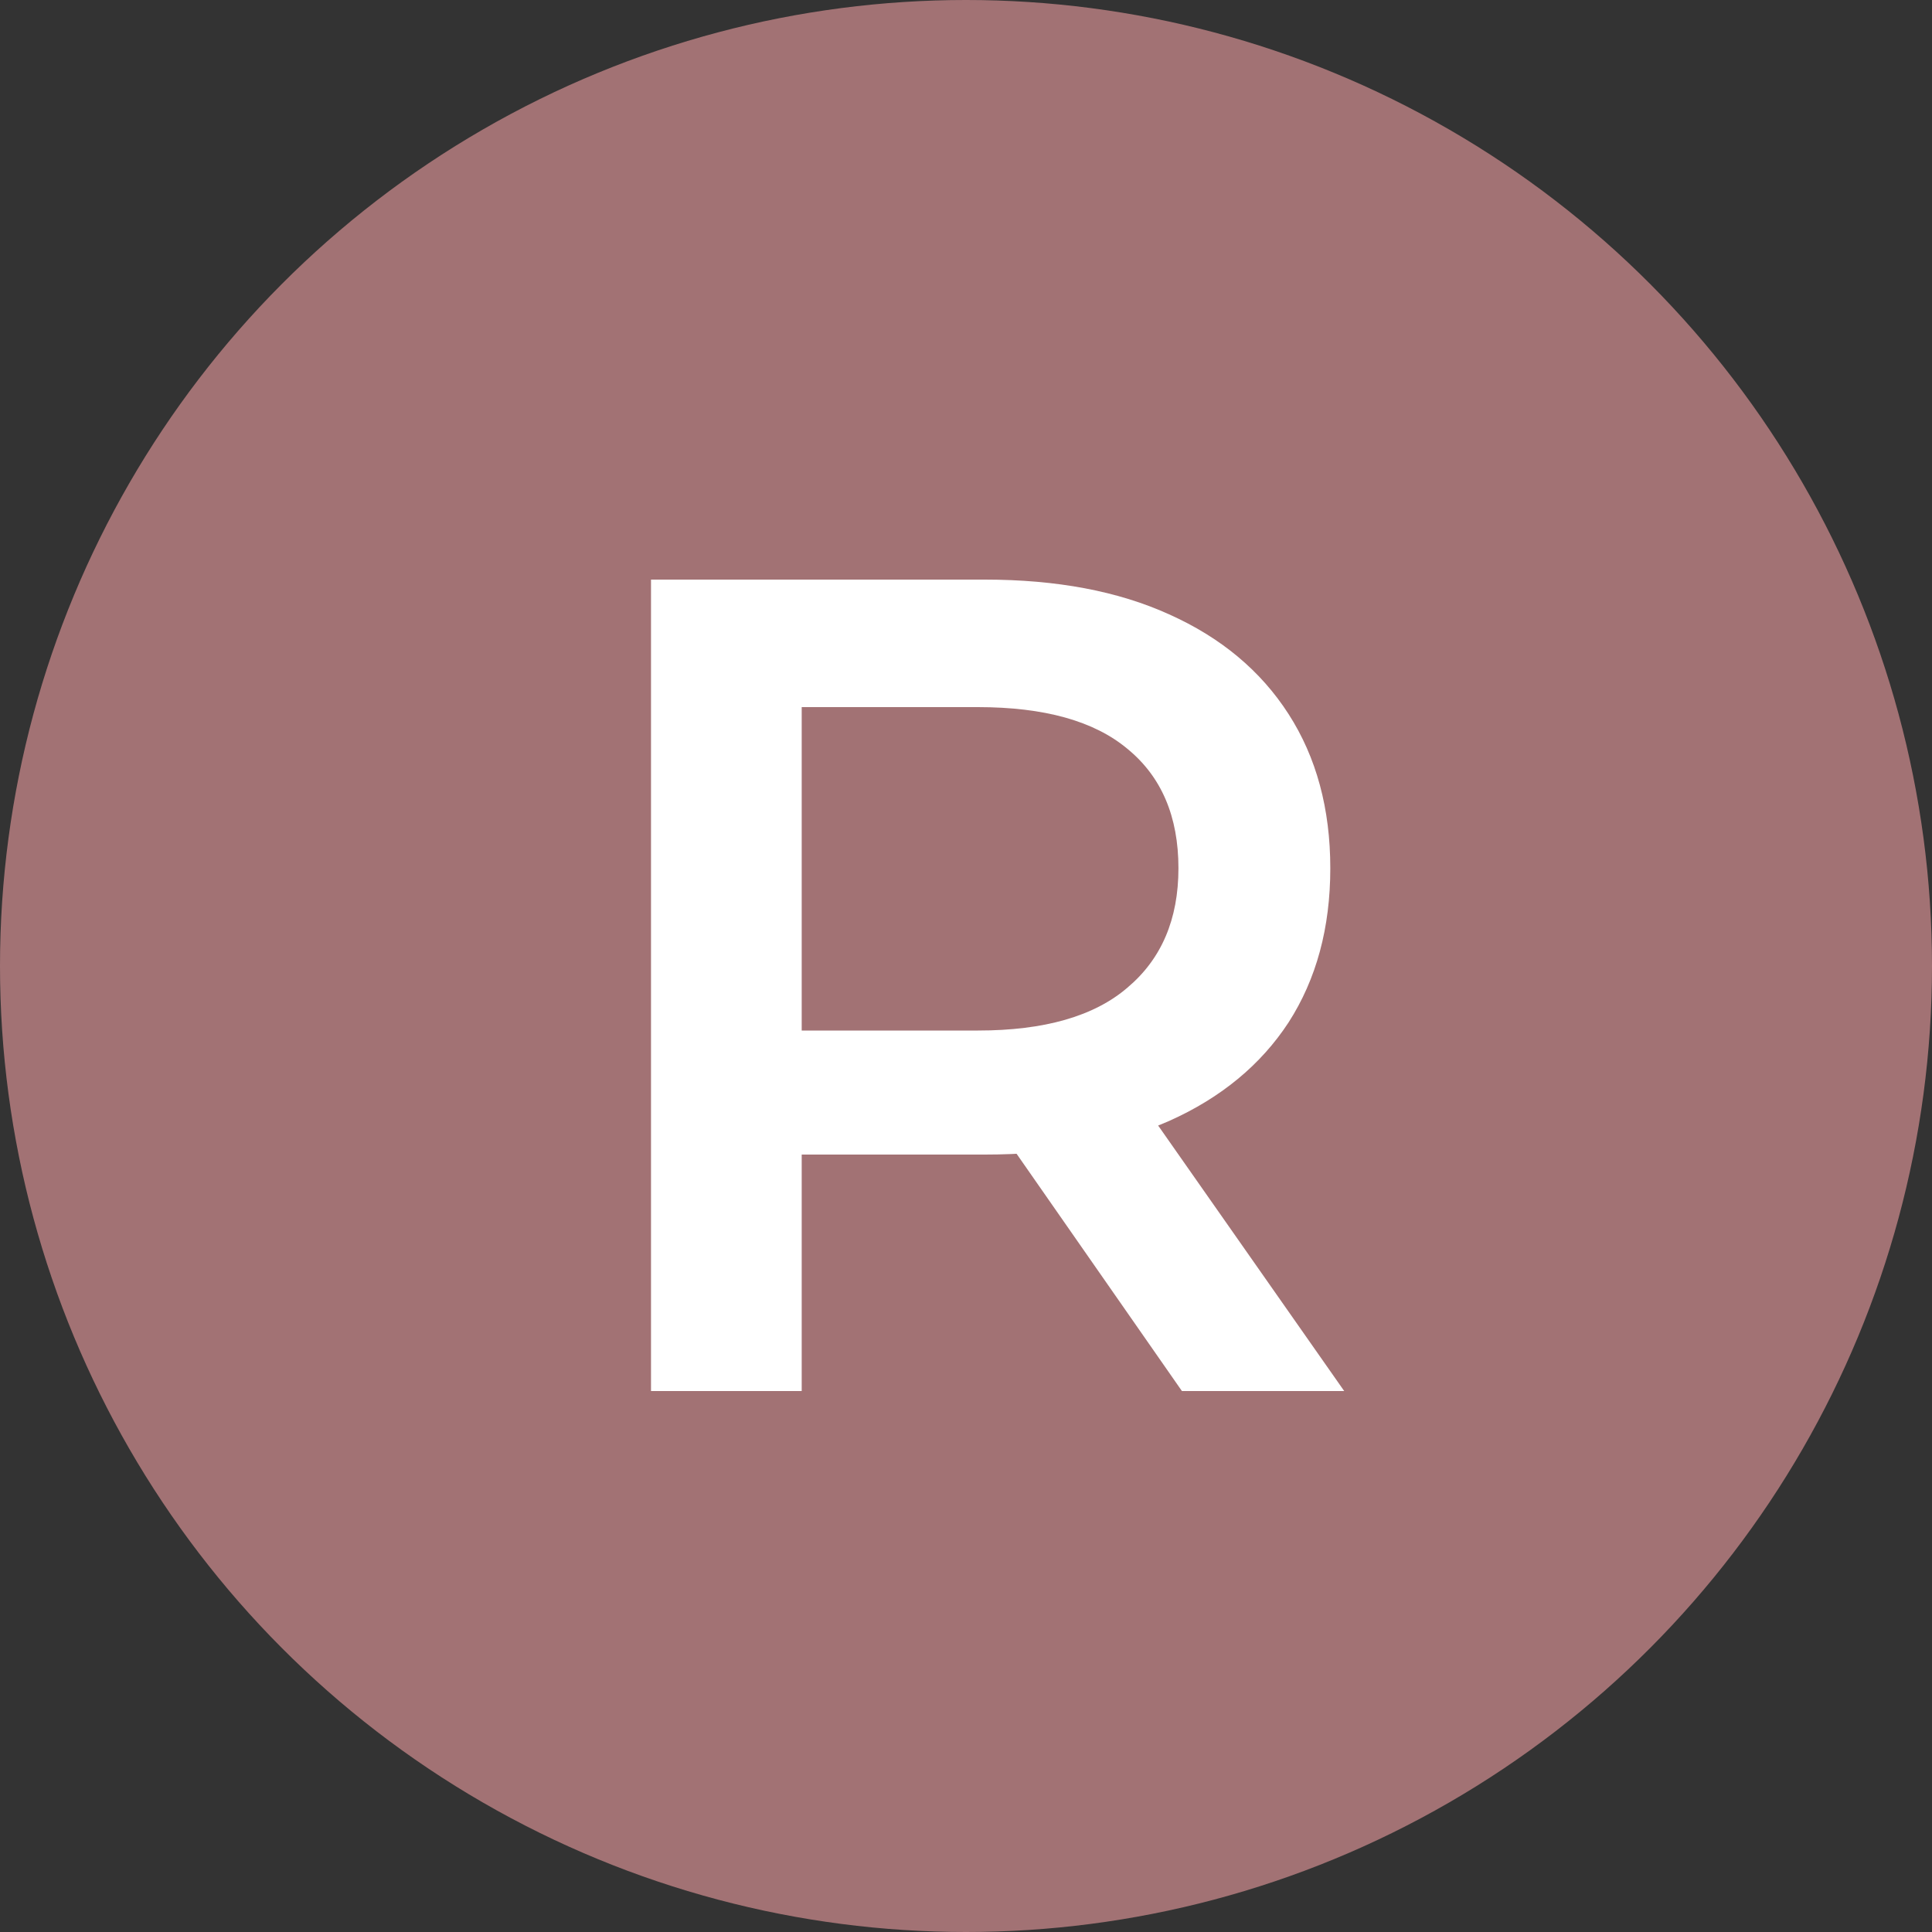
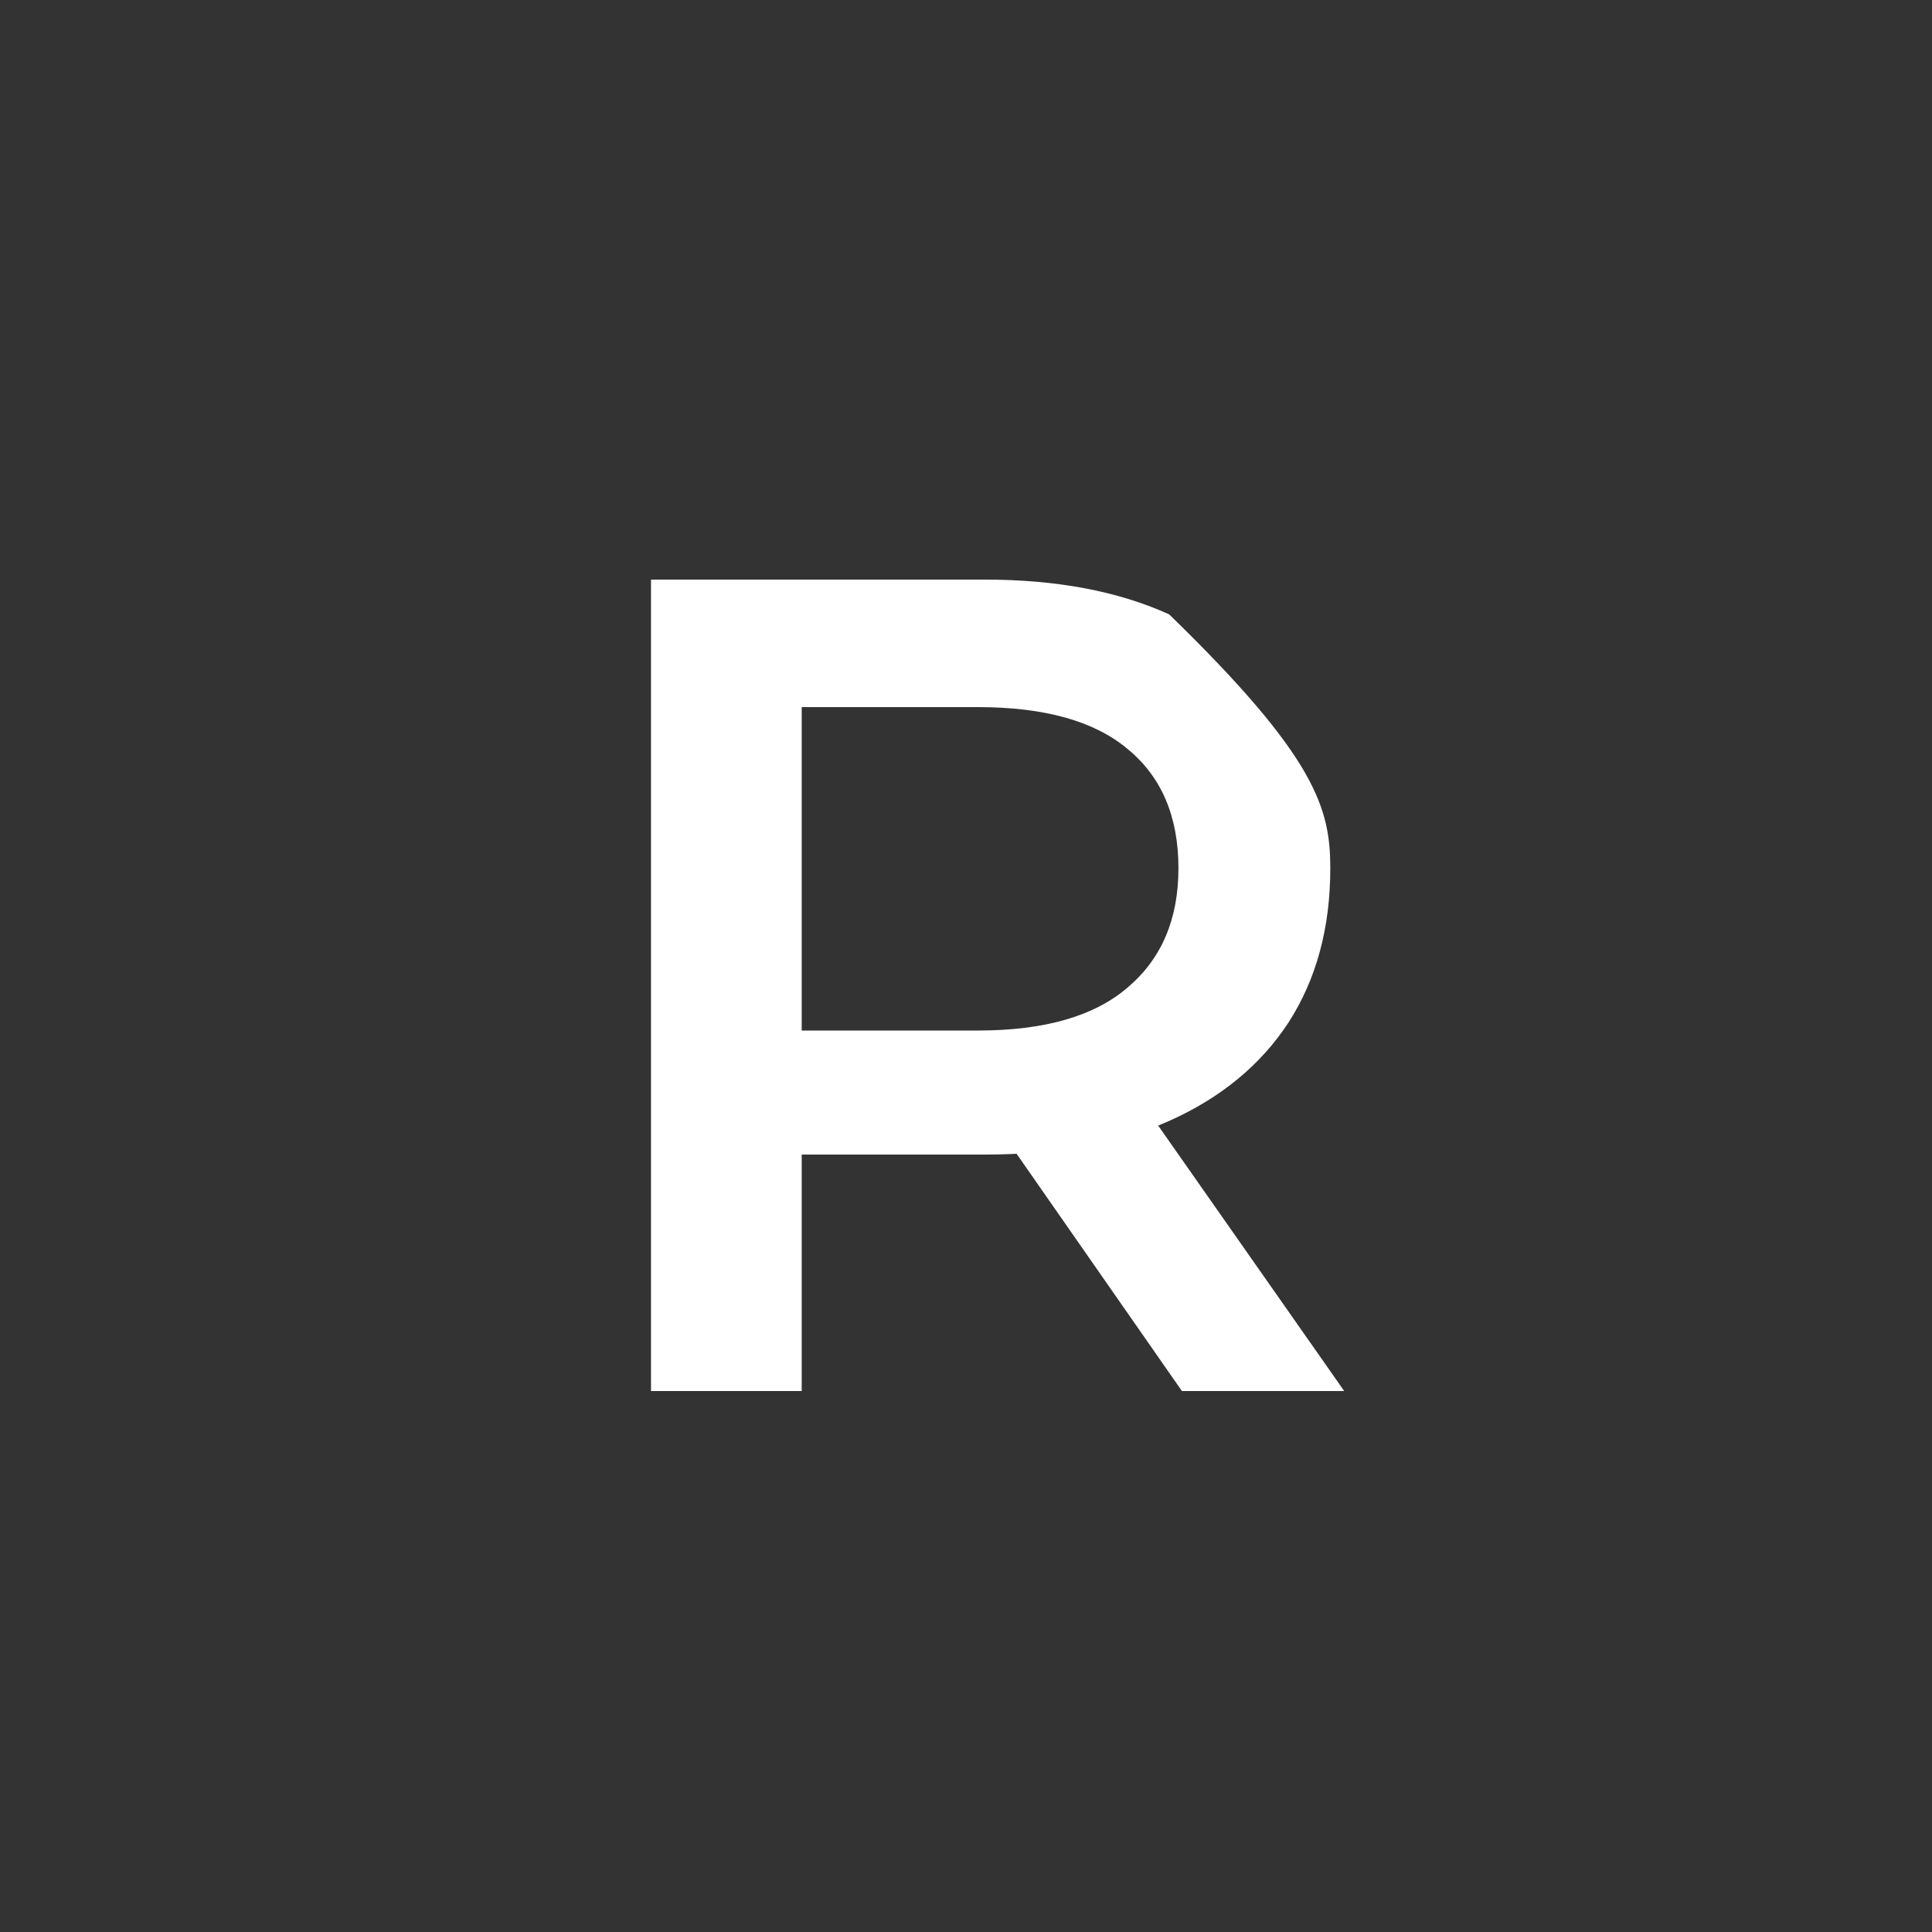
<svg xmlns="http://www.w3.org/2000/svg" width="50" height="50" viewBox="0 0 50 50" fill="none">
  <rect x="0" y="0" width="50" height="50" fill="#333333" stroke="none" />
-   <circle cx="25" cy="25" r="25" fill="#A27274" />
-   <path d="M16.848 36V15H25.488C27.348 15 28.938 15.3 30.258 15.9C31.598 16.5 32.628 17.36 33.348 18.48C34.068 19.6 34.428 20.93 34.428 22.47C34.428 24.01 34.068 25.34 33.348 26.46C32.628 27.56 31.598 28.41 30.258 29.01C28.938 29.59 27.348 29.88 25.488 29.88H19.008L20.748 28.11V36H16.848ZM30.588 36L25.278 28.38H29.448L34.788 36H30.588ZM20.748 28.53L19.008 26.67H25.308C27.028 26.67 28.318 26.3 29.178 25.56C30.058 24.82 30.498 23.79 30.498 22.47C30.498 21.13 30.058 20.1 29.178 19.38C28.318 18.66 27.028 18.3 25.308 18.3H19.008L20.748 16.38V28.53Z" fill="white" />
+   <path d="M16.848 36V15H25.488C27.348 15 28.938 15.3 30.258 15.9C34.068 19.6 34.428 20.93 34.428 22.47C34.428 24.01 34.068 25.34 33.348 26.46C32.628 27.56 31.598 28.41 30.258 29.01C28.938 29.59 27.348 29.88 25.488 29.88H19.008L20.748 28.11V36H16.848ZM30.588 36L25.278 28.38H29.448L34.788 36H30.588ZM20.748 28.53L19.008 26.67H25.308C27.028 26.67 28.318 26.3 29.178 25.56C30.058 24.82 30.498 23.79 30.498 22.47C30.498 21.13 30.058 20.1 29.178 19.38C28.318 18.66 27.028 18.3 25.308 18.3H19.008L20.748 16.38V28.53Z" fill="white" />
</svg>